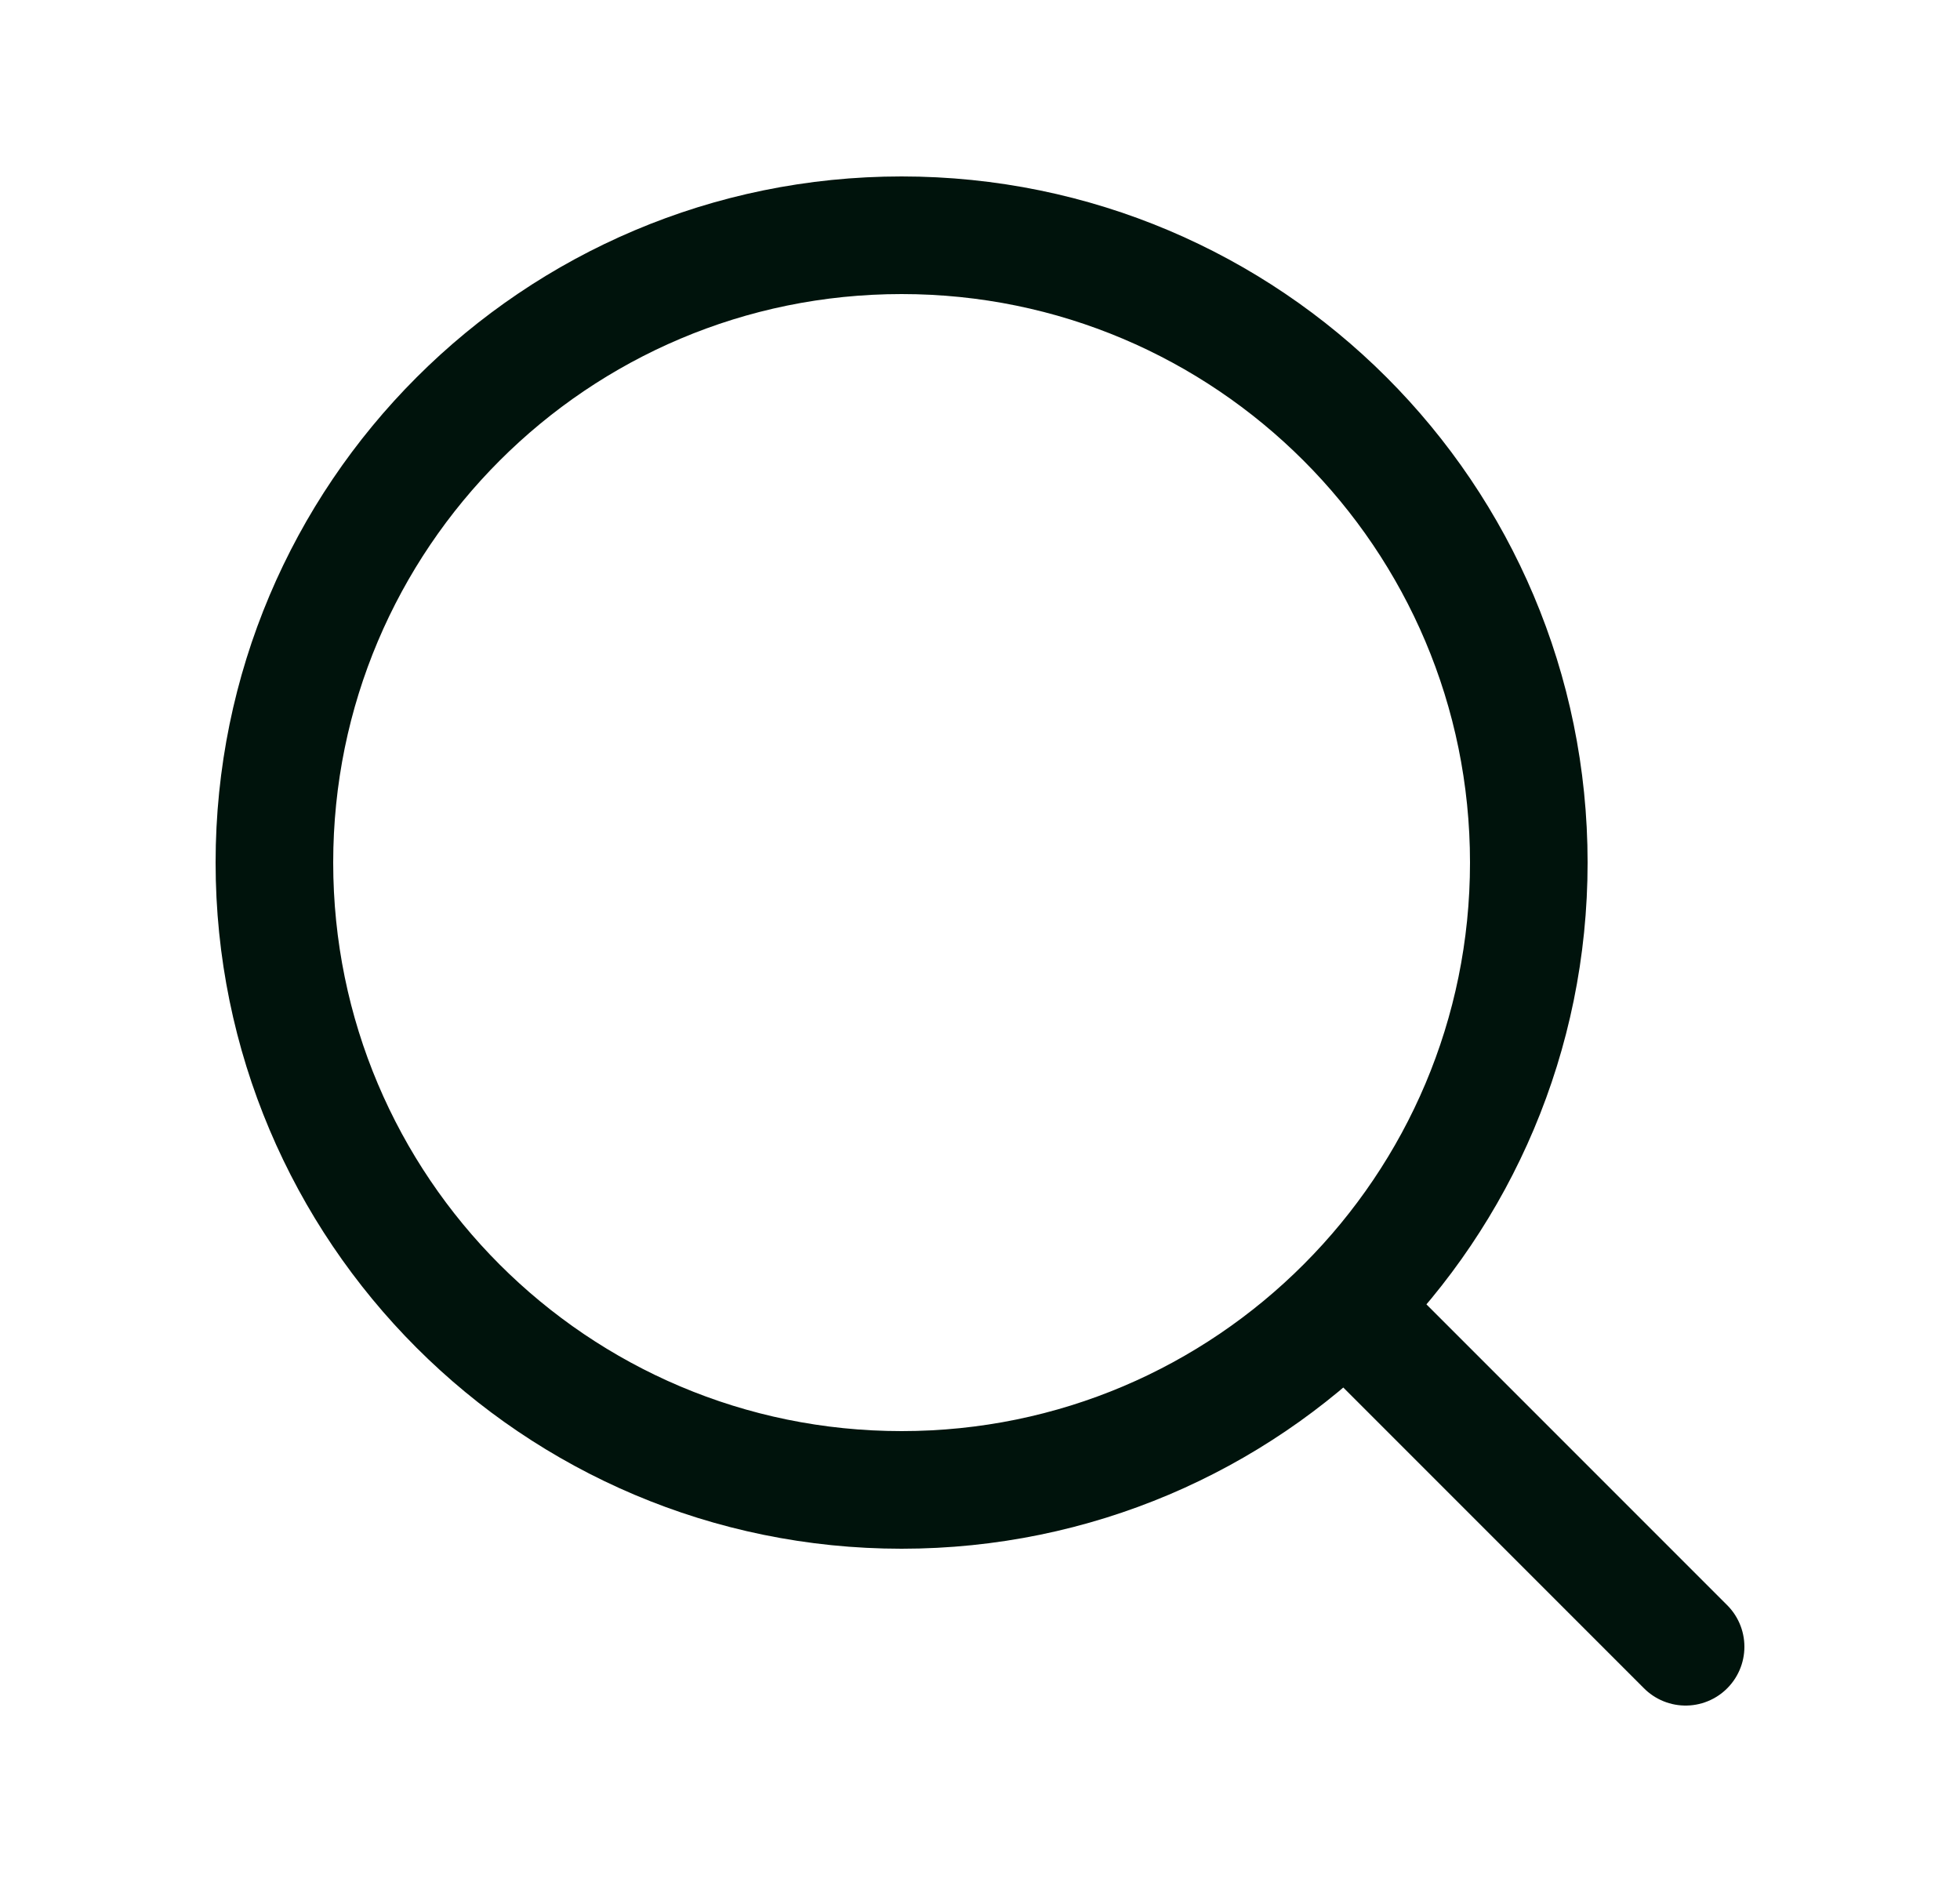
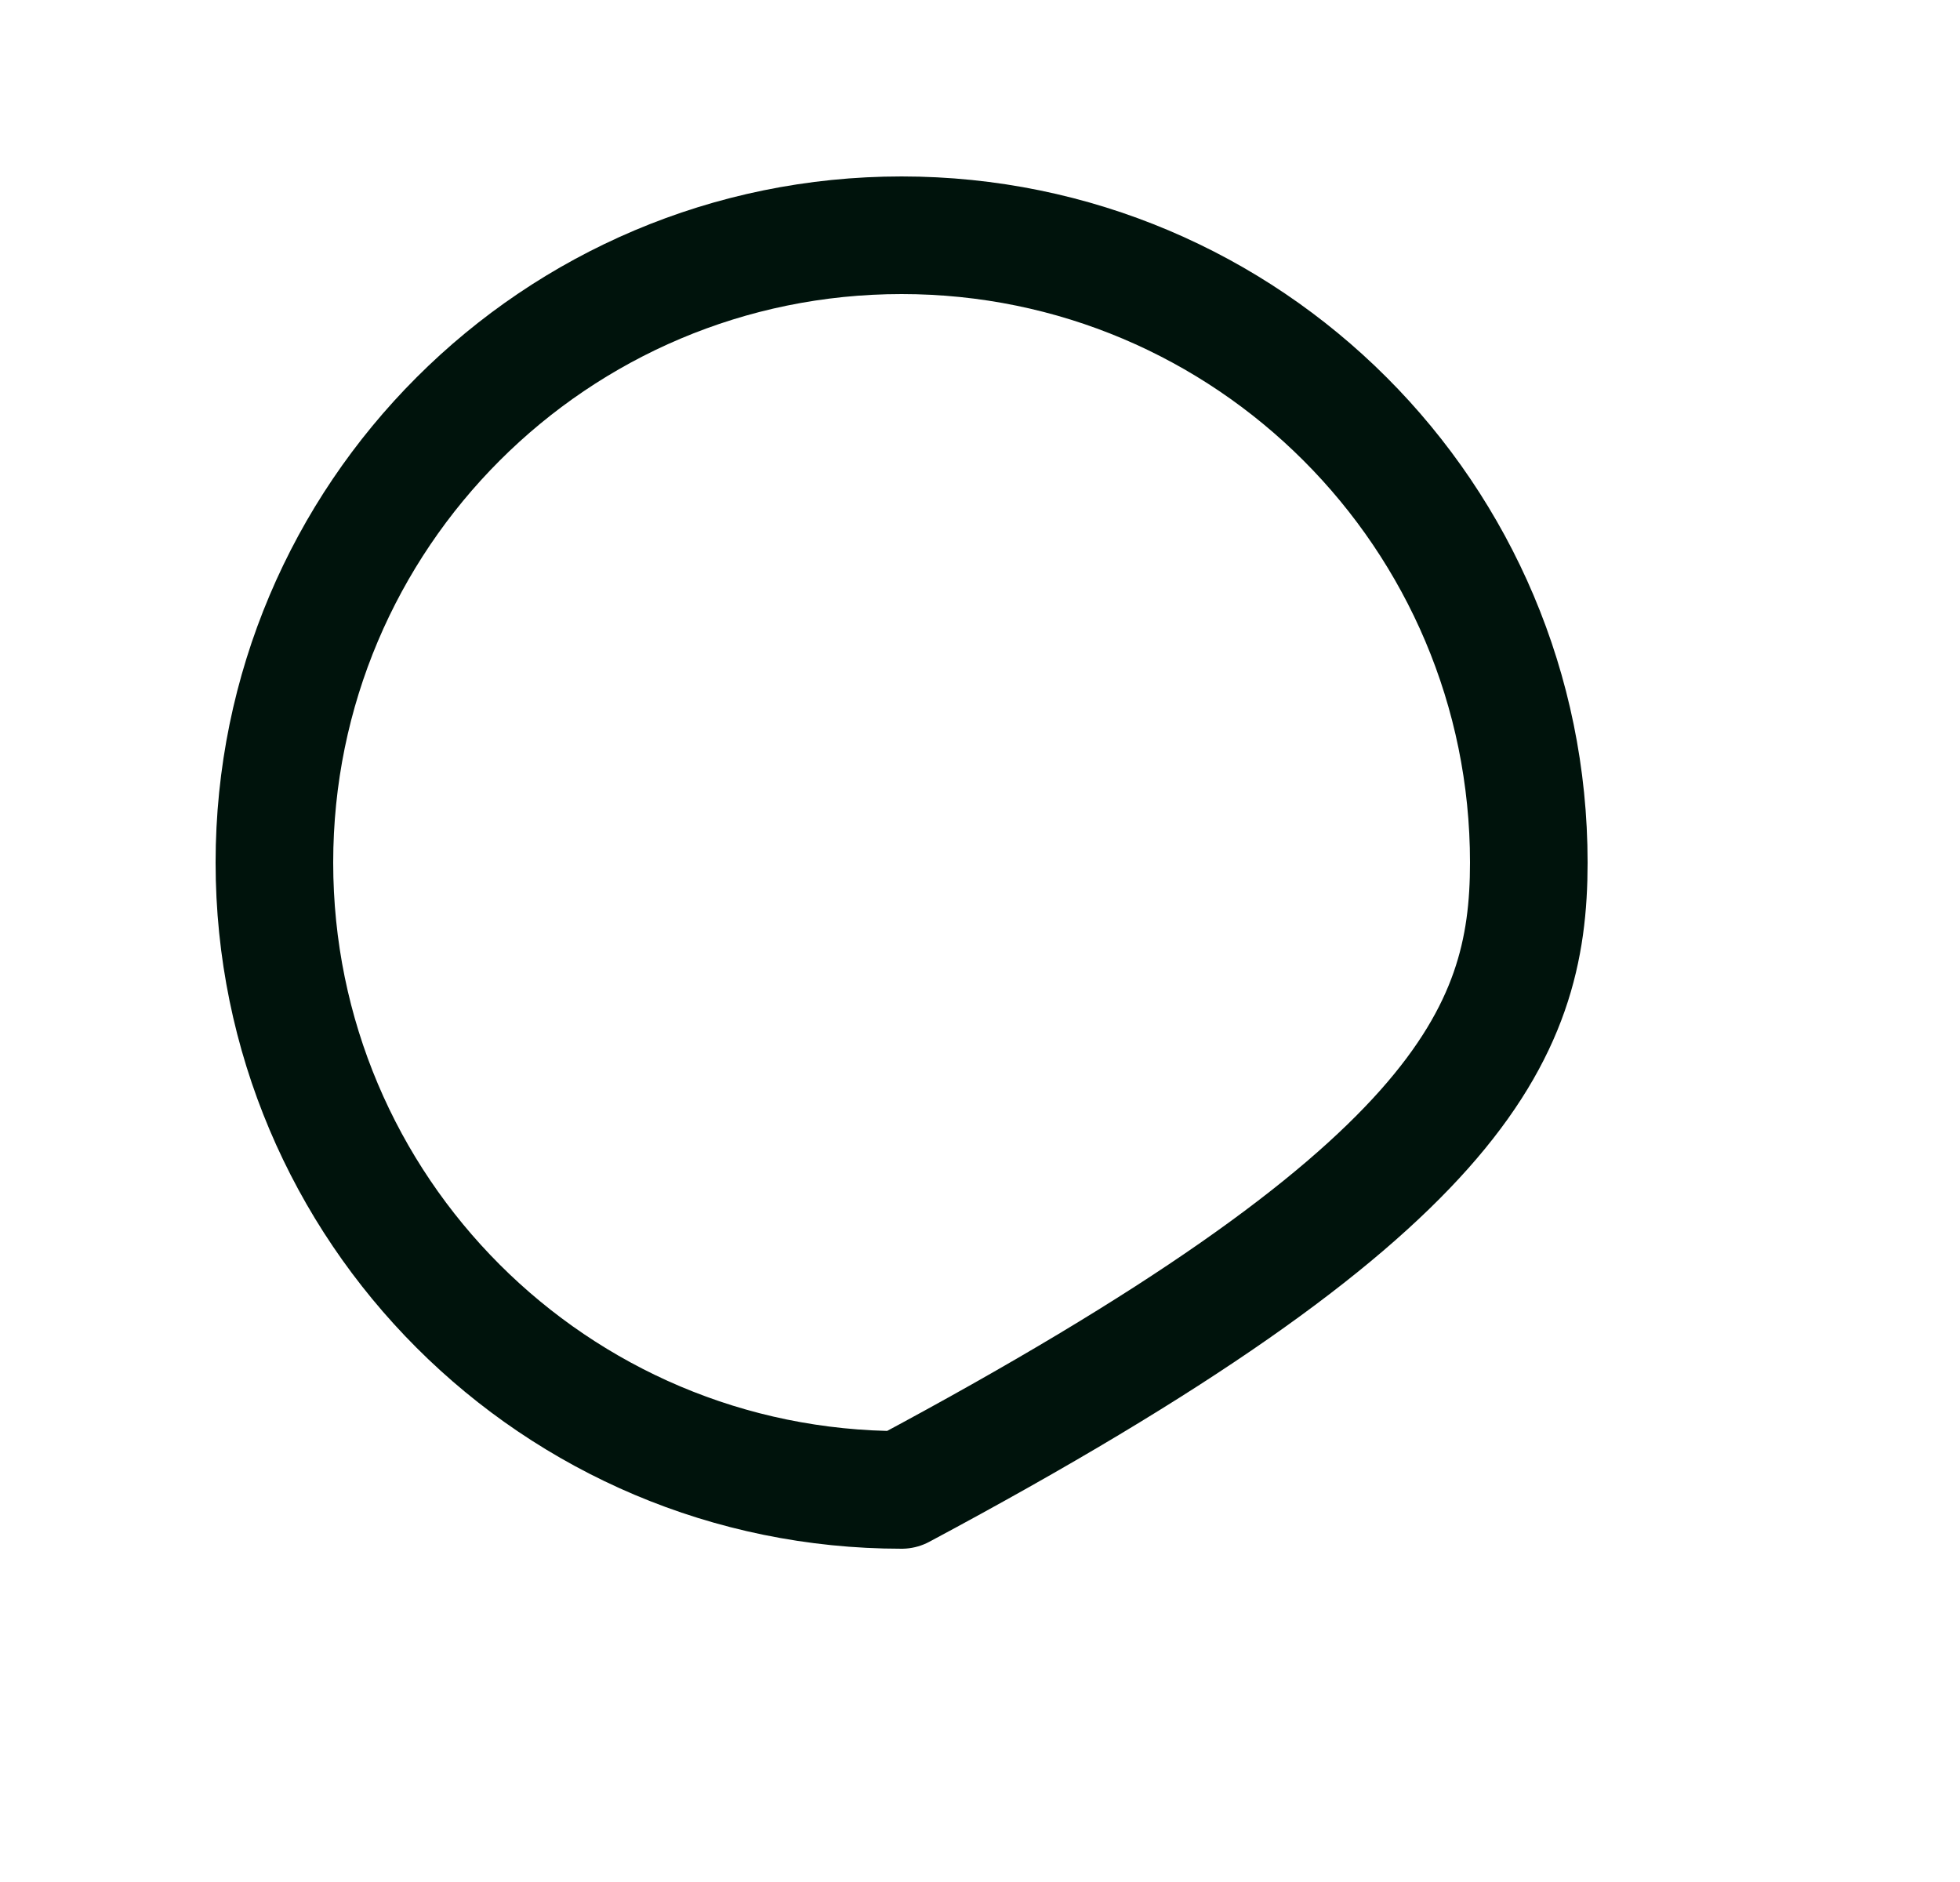
<svg xmlns="http://www.w3.org/2000/svg" width="25" height="24" viewBox="0 0 25 24" fill="none">
-   <path d="M17.5 17L21.5 21" stroke="#00130C" stroke-width="1.5" stroke-linecap="round" stroke-linejoin="round" />
-   <path d="M3.5 11C3.5 15.418 7.082 19 11.5 19C13.713 19 15.716 18.102 17.164 16.649C18.608 15.202 19.5 13.205 19.5 11C19.5 6.582 15.918 3 11.5 3C7.082 3 3.5 6.582 3.5 11Z" stroke="#00130C" stroke-width="1.5" stroke-linecap="round" stroke-linejoin="round" />
+   <path d="M3.5 11C3.5 15.418 7.082 19 11.5 19C18.608 15.202 19.5 13.205 19.5 11C19.5 6.582 15.918 3 11.5 3C7.082 3 3.5 6.582 3.5 11Z" stroke="#00130C" stroke-width="1.5" stroke-linecap="round" stroke-linejoin="round" />
</svg>